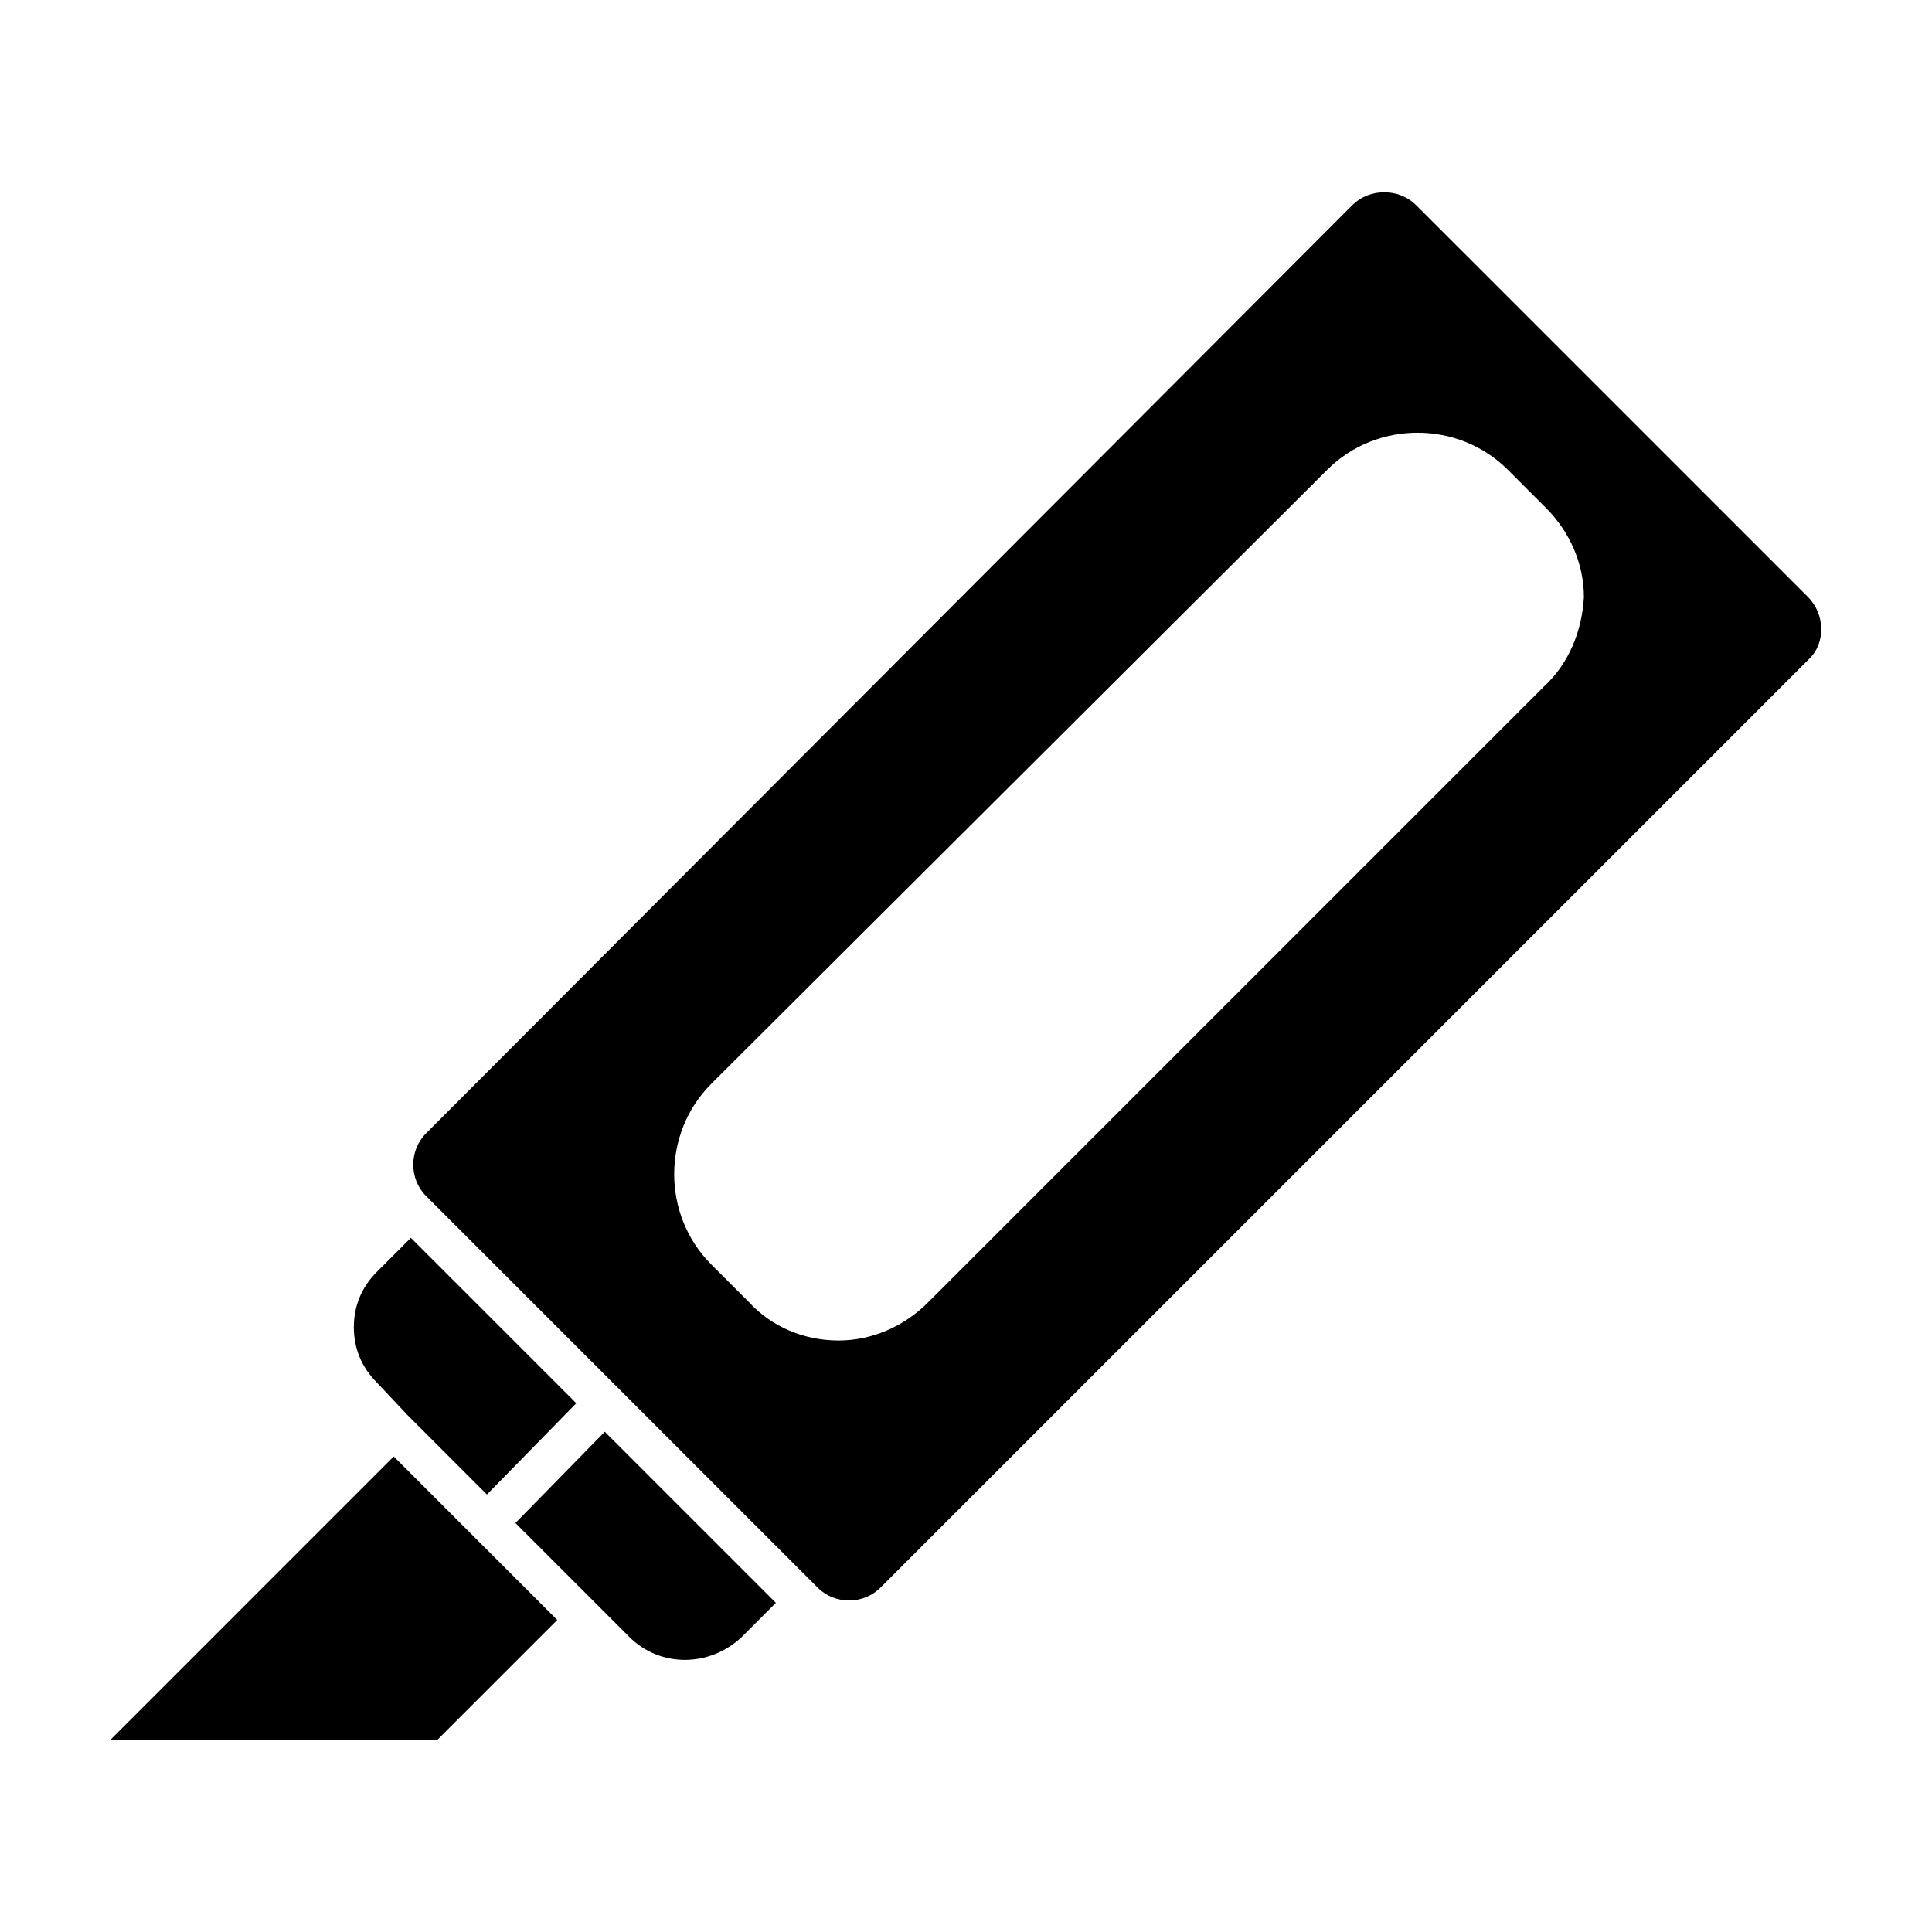
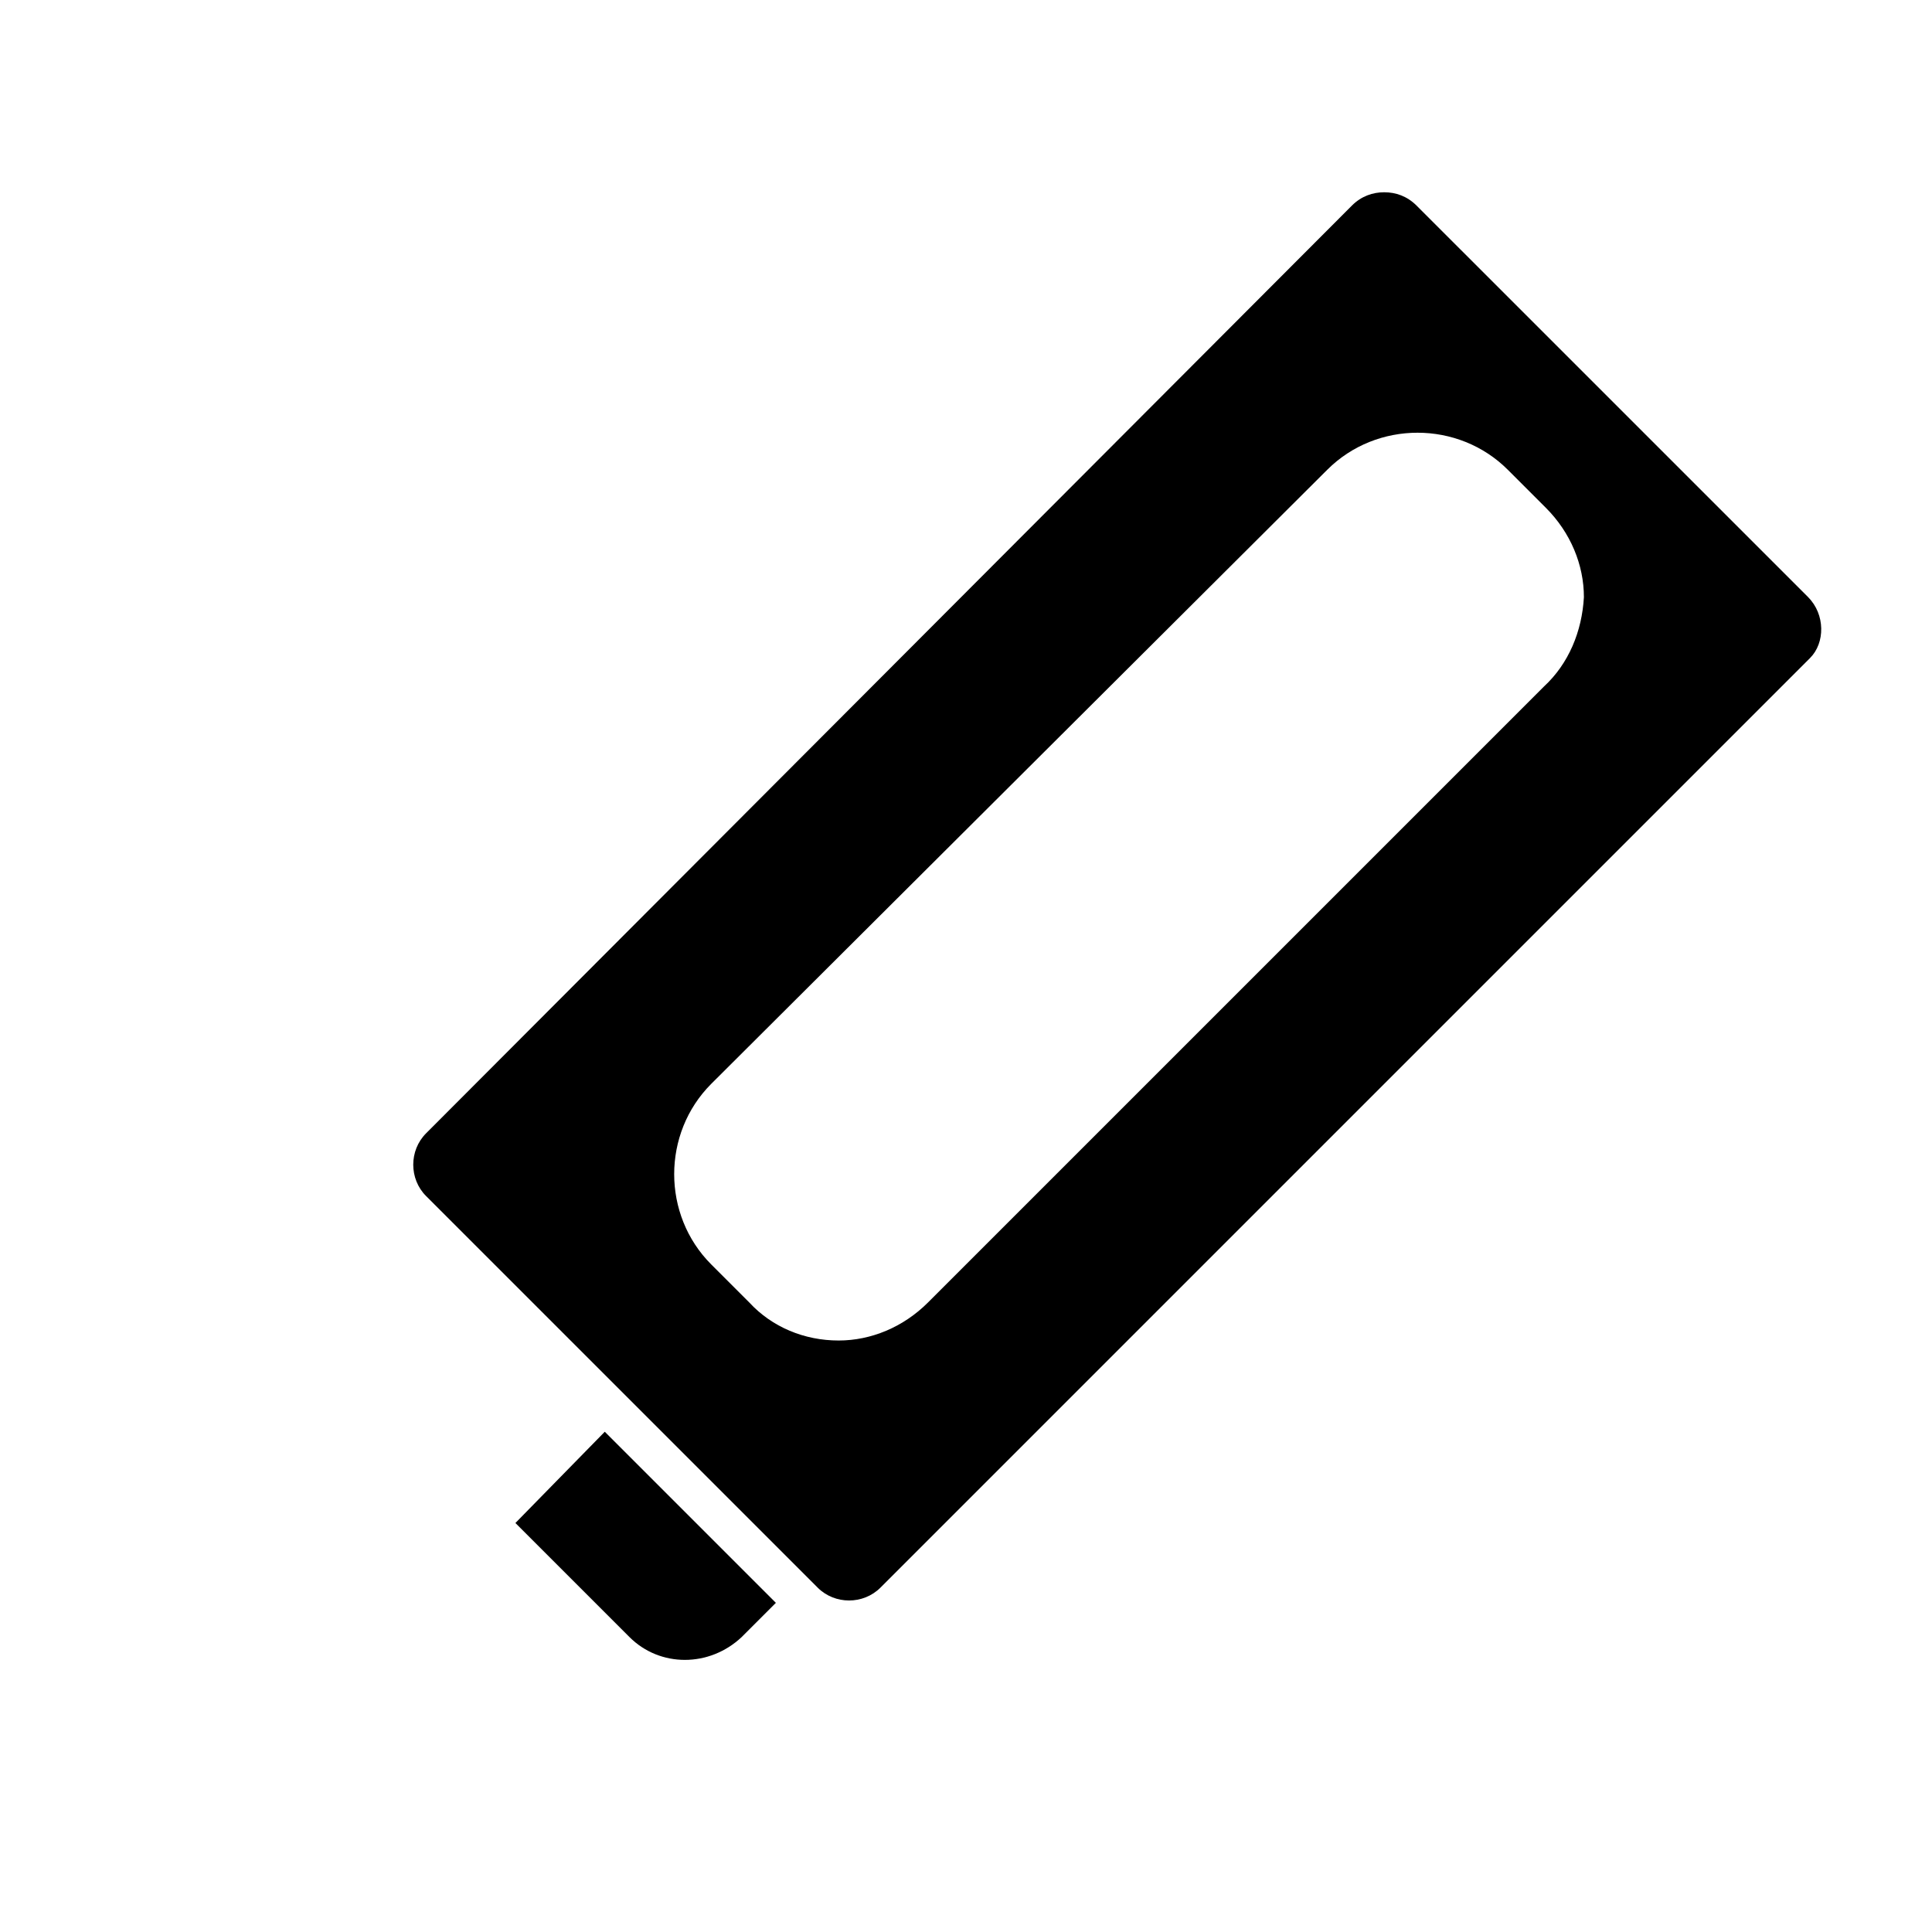
<svg xmlns="http://www.w3.org/2000/svg" fill="#000000" width="800px" height="800px" version="1.1" viewBox="144 144 512 512">
  <g>
    <path d="m623.19 302.26-103.79-103.78c-2.519-2.519-5.543-3.527-8.566-3.527-3.023 0-6.047 1.008-8.566 3.527l-245.35 245.86c-4.535 4.535-4.535 12.09 0 16.625l103.78 103.78c4.535 4.535 12.09 4.535 16.625 0l246.36-246.36c4.031-4.023 4.031-11.582-0.5-16.117zm-70.031 23.68-163.23 163.23c-6.551 6.551-15.113 10.078-23.68 10.078-9.07 0-17.633-3.527-23.68-10.078l-10.078-10.078c-13.098-13.098-13.098-34.762 0-47.863l163.24-162.73c13.098-13.098 34.762-13.098 47.863 0l10.078 10.078c6.551 6.551 10.078 15.113 10.078 23.68-0.508 9.066-4.035 17.633-10.586 23.676z" />
-     <path d="m248.35 529.98-75.066 75.07h86.656l31.738-31.742z" />
-     <path d="m280.59 547.61 30.23 30.23c8.062 8.062 21.16 8.062 29.727 0l9.07-9.07-45.344-45.344z" />
-     <path d="m251.88 518.9 21.16 21.16 23.68-24.184-43.832-43.832-9.07 9.07c-4.031 4.031-6.047 9.07-6.047 14.609 0 5.543 2.016 10.578 6.047 14.609z" />
+     <path d="m280.59 547.61 30.23 30.23c8.062 8.062 21.16 8.062 29.727 0l9.07-9.07-45.344-45.344" />
  </g>
</svg>